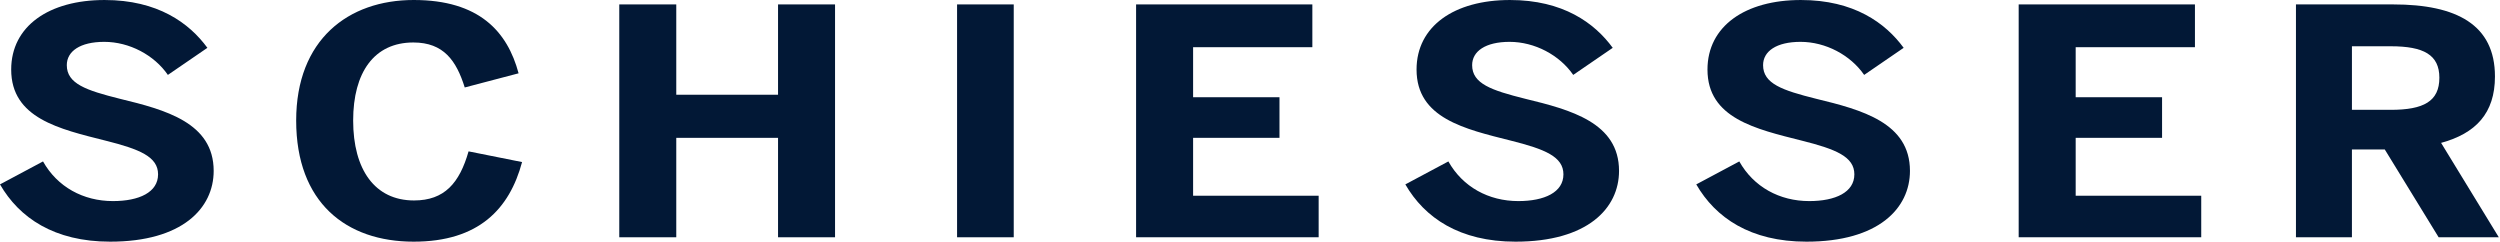
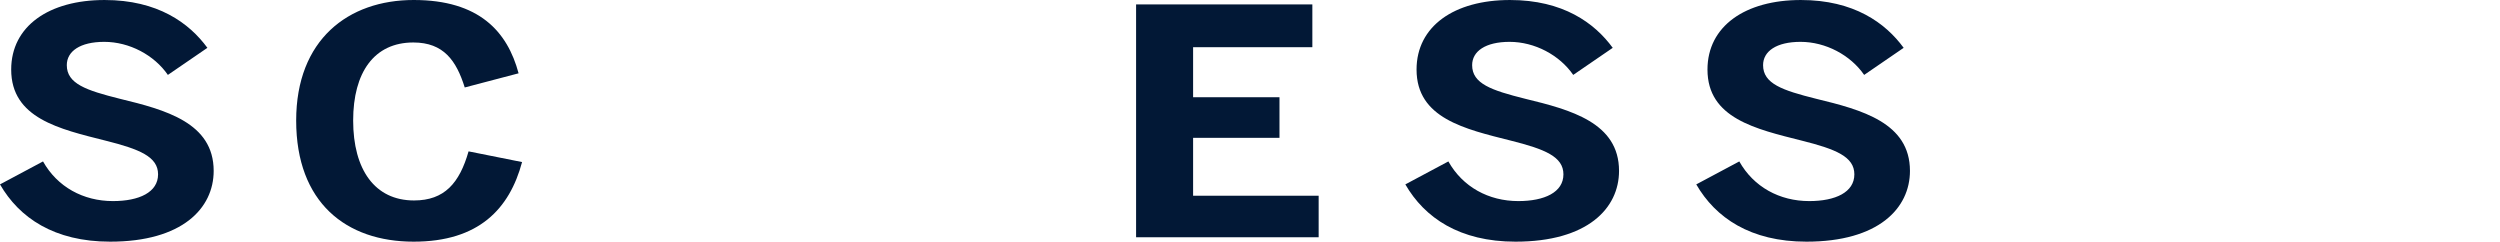
<svg xmlns="http://www.w3.org/2000/svg" width="300" height="29" viewBox="0 0 300 29" fill="none">
  <g clip-path="url(#clip0_2478_5893)">
    <path d="M0 22.127L5.163 19.371C6.881 22.43 9.988 24.13 13.554 24.13C16.703 24.13 18.969 23.073 18.969 20.92C18.969 18.804 16.744 17.9 12.675 16.879C7.135 15.483 1.343 14.199 1.343 8.347C1.343 3.136 5.875 0.001 12.548 0.001C18.927 0.001 22.704 2.757 24.887 5.74L20.145 8.989C18.508 6.61 15.529 5.022 12.508 5.022C9.611 5.022 8.016 6.155 8.016 7.817C8.016 10.045 10.324 10.837 14.395 11.856C19.851 13.178 25.641 14.726 25.641 20.504C25.641 24.998 21.865 29 13.22 29C6.506 29 2.308 26.131 0 22.127Z" fill="#021836" />
    <path d="M35.541 14.463C35.541 4.757 41.793 0 49.642 0C57.491 0 60.888 3.776 62.231 8.797L55.769 10.496C54.761 7.287 53.249 5.097 49.599 5.097C44.898 5.097 42.379 8.685 42.379 14.463C42.379 20.354 44.98 24.055 49.682 24.055C53.333 24.055 55.138 21.978 56.228 18.164L62.649 19.448C61.139 25.075 57.446 29 49.639 29C41.542 29 35.541 24.318 35.541 14.463Z" fill="#021836" />
-     <path d="M74.313 0.53H81.153V11.368H93.365V0.53H100.205V28.473H93.365V16.541H81.153V28.473H74.313V0.53Z" fill="#021836" />
-     <path d="M114.849 0.53H121.648V28.473H114.849V0.53Z" fill="#021836" />
    <path d="M136.331 0.53H157.482V5.664H143.172V11.668H153.538V16.54H143.172V23.487H158.238V28.471H136.331V0.53Z" fill="#021836" />
    <path d="M168.641 22.127L173.804 19.371C175.524 22.43 178.631 24.13 182.197 24.13C185.345 24.13 187.611 23.073 187.611 20.92C187.611 18.804 185.387 17.9 181.317 16.879C175.777 15.483 169.986 14.199 169.986 8.347C169.986 3.136 174.518 0.001 181.192 0.001C187.569 0.001 191.347 2.757 193.528 5.74L188.787 8.989C187.149 6.61 184.17 5.022 181.149 5.022C178.254 5.022 176.657 6.155 176.657 7.817C176.657 10.045 178.965 10.837 183.037 11.856C188.492 13.178 194.284 14.726 194.284 20.504C194.284 24.998 190.508 29 181.861 29C175.147 29 170.95 26.131 168.641 22.127Z" fill="#021836" />
    <path d="M203.552 22.127L208.715 19.371C210.435 22.43 213.542 24.13 217.108 24.13C220.257 24.13 222.523 23.073 222.523 20.92C222.523 18.804 220.298 17.9 216.228 16.879C210.689 15.483 204.897 14.199 204.897 8.347C204.897 3.136 209.429 0.001 216.103 0.001C222.481 0.001 226.257 2.757 228.439 5.74L223.699 8.989C222.06 6.61 219.083 5.022 216.06 5.022C213.166 5.022 211.57 6.155 211.57 7.817C211.57 10.045 213.876 10.837 217.949 11.856C223.404 13.178 229.195 14.726 229.195 20.504C229.195 24.998 225.419 29 216.773 29C210.058 29 205.862 26.131 203.552 22.127Z" fill="#021836" />
-     <path d="M242.241 0.53H263.393V5.664H249.081V11.668H259.448V16.54H249.081V23.487H264.148V28.471H242.241V0.53Z" fill="#021836" />
-     <path d="M275.516 0.53H287.184C294.822 0.53 299.395 2.986 299.395 9.177C299.395 13.595 297.088 16.011 292.931 17.145L299.857 28.474H292.638L286.175 17.939H282.231V28.474H275.515V0.53H275.516ZM286.891 13.18C290.835 13.18 292.724 12.162 292.724 9.328C292.724 6.573 290.835 5.552 286.891 5.552H282.232V13.178H286.891V13.18Z" fill="#021836" />
  </g>
  <defs>
    <clipPath id="clip0_2478_5893">
      <rect width="299.857" height="29" fill="white" />
    </clipPath>
  </defs>
</svg>